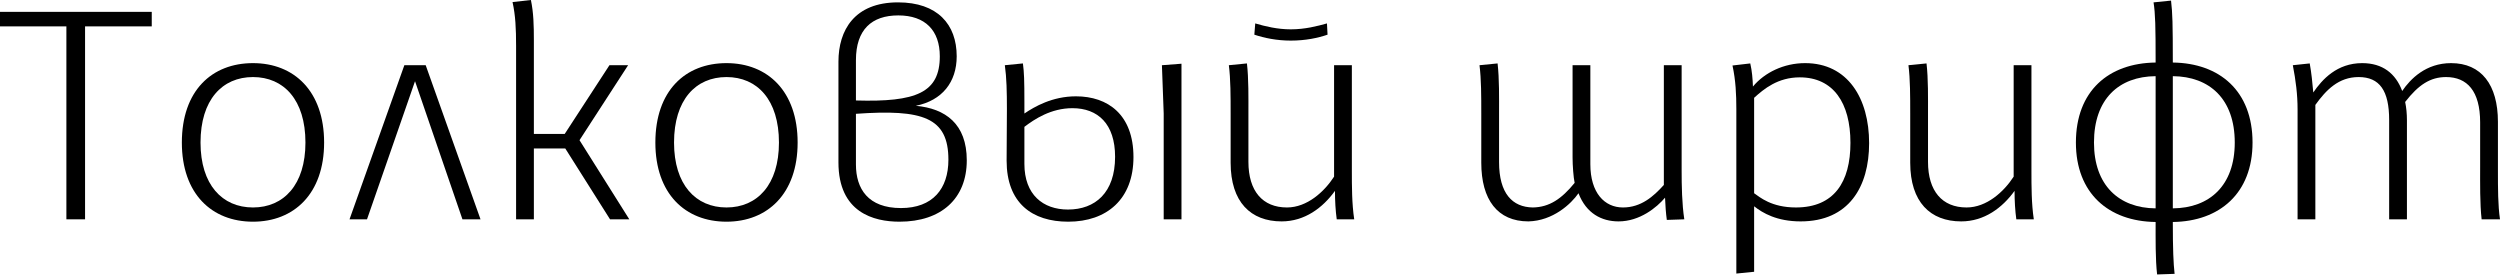
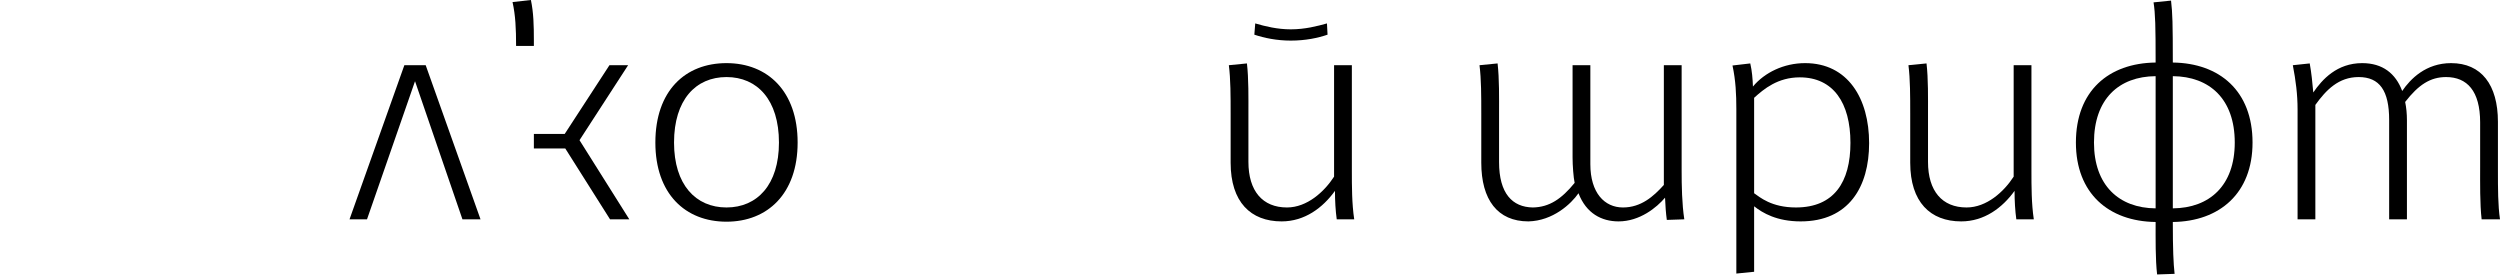
<svg xmlns="http://www.w3.org/2000/svg" width="682" height="75" viewBox="0 0 682 75" fill="none">
-   <path d="M41.396 3.234H0V7.196H18.111V59.831H23.205V7.196H41.396V3.234Z" fill="black" />
-   <path d="M69.014 60.477C80.172 60.477 88.419 52.877 88.419 38.89C88.419 24.902 80.253 17.221 69.014 17.221C57.776 17.221 49.61 24.741 49.61 38.89C49.61 52.877 57.776 60.477 69.014 60.477ZM69.014 56.596C60.606 56.596 54.703 50.371 54.703 38.89C54.703 27.247 60.606 21.022 69.014 21.022C77.423 21.022 83.325 27.247 83.325 38.89C83.325 50.371 77.423 56.596 69.014 56.596Z" fill="black" />
  <path d="M131.087 59.831L116.129 17.788H110.308L95.35 59.831H100.12L113.218 22.154L126.155 59.831H131.087Z" fill="black" />
-   <path d="M158.091 38.243L171.351 17.788H166.257L154.049 36.545H145.64V11.885V11.804V10.996C145.64 6.953 145.559 3.477 144.831 0L139.819 0.566C140.627 4.204 140.789 7.843 140.789 12.532V59.831H145.64V40.507H154.21L166.419 59.831H171.674L158.091 38.243Z" fill="black" />
+   <path d="M158.091 38.243L171.351 17.788H166.257L154.049 36.545H145.64V11.885V11.804V10.996C145.64 6.953 145.559 3.477 144.831 0L139.819 0.566C140.627 4.204 140.789 7.843 140.789 12.532H145.64V40.507H154.21L166.419 59.831H171.674L158.091 38.243Z" fill="black" />
  <path d="M198.188 60.477C209.346 60.477 217.593 52.877 217.593 38.89C217.593 24.902 209.427 17.221 198.188 17.221C186.95 17.221 178.784 24.741 178.784 38.89C178.784 52.877 186.95 60.477 198.188 60.477ZM198.188 56.596C189.78 56.596 183.877 50.371 183.877 38.89C183.877 27.247 189.78 21.022 198.188 21.022C206.597 21.022 212.499 27.247 212.499 38.89C212.499 50.371 206.597 56.596 198.188 56.596Z" fill="black" />
-   <path d="M249.831 28.864C257.026 27.409 260.988 22.396 260.988 15.362C260.988 6.63 255.733 0.647 244.98 0.647C233.094 0.647 228.728 8.247 228.728 16.817V44.307C228.728 57.971 238.35 60.477 245.384 60.477C256.784 60.477 263.737 54.171 263.737 43.741C263.737 33.796 257.916 29.592 249.831 28.864ZM233.499 16.413C233.499 8.085 237.784 4.204 245.06 4.204C252.418 4.204 256.38 8.328 256.38 15.362C256.38 25.307 249.912 27.894 233.499 27.409V16.413ZM245.788 56.758C236.813 56.758 233.499 51.503 233.499 44.873V31.047C251.771 29.754 258.724 32.017 258.724 43.579C258.724 51.503 254.439 56.758 245.788 56.758Z" fill="black" />
-   <path d="M291.421 60.477C301.932 60.477 309.209 54.333 309.209 42.852C309.209 31.29 302.256 26.277 293.524 26.277C287.056 26.277 282.204 29.107 279.455 30.966V27.894C279.455 21.911 279.375 19.728 279.051 17.302L274.119 17.788C274.604 21.183 274.685 25.145 274.685 29.754L274.604 43.822C274.604 55.384 281.558 60.477 291.421 60.477ZM316.971 17.788L317.456 30.966V59.831H322.307V17.383L316.971 17.788ZM291.341 57.163C284.549 57.163 279.455 53.12 279.455 44.711V34.605C282.204 32.503 286.732 29.511 292.553 29.511C299.507 29.511 304.196 33.796 304.196 42.771C304.196 52.554 298.779 57.163 291.341 57.163Z" fill="black" />
  <path d="M361.994 6.387C359.407 7.115 356.011 8.004 352.13 8.004C348.492 8.004 345.177 7.196 342.428 6.387L342.185 9.46C344.853 10.349 348.249 11.077 352.13 11.077C356.173 11.077 359.569 10.349 362.156 9.46L361.994 6.387ZM369.432 59.831C368.786 55.626 368.786 50.694 368.786 46.571V17.788H363.935V48.188C361.266 52.311 356.577 56.596 351.079 56.596C344.449 56.596 340.568 52.15 340.568 44.145V31.128C340.568 26.681 340.649 21.507 340.164 17.302L335.232 17.788C335.717 21.587 335.717 26.277 335.717 31.047V31.128V44.388C335.717 55.141 341.215 60.397 349.624 60.397C355.93 60.397 360.862 56.677 364.177 52.069C364.177 54.737 364.339 57.567 364.662 59.831H369.432Z" fill="black" />
  <path d="M459.478 59.831C458.831 55.626 458.75 50.614 458.75 46.49V17.788H453.899V50.452C451.069 53.605 447.673 56.596 442.741 56.596C437.729 56.596 433.848 52.635 433.848 44.792V17.788H428.997V42.932C428.997 45.115 429.239 48.43 429.563 49.886C426.005 54.252 422.69 56.516 418.162 56.596C412.584 56.516 408.945 52.797 408.945 44.226V31.128C408.945 26.681 409.026 21.507 408.541 17.302L403.609 17.788C404.094 21.587 404.094 26.277 404.094 31.047V31.128V44.388C404.094 54.494 408.541 60.397 416.95 60.397C423.66 60.235 428.592 55.626 430.614 52.716C432.716 58.214 436.92 60.397 441.529 60.397C447.35 60.397 451.959 56.596 454.222 53.928C454.303 56.111 454.465 58.214 454.708 59.992L459.478 59.831Z" fill="black" />
  <path d="M492.432 17.221C486.611 17.221 481.355 19.809 478.202 23.609C478.121 21.507 477.959 19.404 477.474 17.302L472.623 17.868C473.513 21.992 473.674 25.792 473.674 29.754V74.627L478.525 74.141V56.273C480.87 58.133 484.751 60.397 491.219 60.397C504.317 60.397 509.896 51.018 509.896 39.052C509.896 26.843 504.075 17.221 492.432 17.221ZM489.926 56.596C483.215 56.596 480.062 53.767 478.525 52.716V26.681C481.194 24.256 484.994 21.102 490.977 21.102C500.113 21.102 504.802 28.056 504.802 38.971C504.802 49.643 500.356 56.596 489.926 56.596Z" fill="black" />
  <path d="M554.824 59.831C554.177 55.626 554.177 50.694 554.177 46.571V17.788H549.326V48.188C546.658 52.311 541.969 56.596 536.471 56.596C529.841 56.596 525.96 52.15 525.96 44.145V31.128C525.96 26.681 526.041 21.507 525.556 17.302L520.624 17.788C521.109 21.587 521.109 26.277 521.109 31.047V31.128V44.388C521.109 55.141 526.607 60.397 535.015 60.397C541.322 60.397 546.254 56.677 549.569 52.069C549.569 54.737 549.73 57.567 550.054 59.831H554.824Z" fill="black" />
  <path d="M593.229 74.707C592.906 71.797 592.744 67.997 592.744 60.558C605.519 60.397 614.493 52.716 614.493 38.89C614.493 24.822 605.519 17.221 592.744 17.06C592.744 6.306 592.663 3.638 592.259 0.162L587.489 0.647C587.974 3.8 588.055 7.034 588.055 17.06C575.199 17.221 566.306 24.822 566.306 38.89C566.306 52.716 575.199 60.397 588.055 60.558C588.055 64.924 587.974 70.746 588.459 74.869L593.229 74.707ZM588.055 56.839C578.029 56.758 571.238 50.533 571.238 38.89C571.238 27.005 578.029 20.86 588.055 20.779V56.839ZM592.744 20.779C602.77 20.86 609.642 27.005 609.642 38.89C609.642 50.614 602.77 56.758 592.744 56.839V20.779Z" fill="black" />
  <path d="M681.434 33.23C681.434 23.124 676.906 17.221 668.659 17.221C661.787 17.221 657.583 21.507 655.319 24.822C653.54 20.051 649.983 17.221 644.404 17.221C637.531 17.221 633.489 21.668 631.063 25.226C630.821 22.558 630.578 19.971 630.093 17.302L625.484 17.788C626.293 21.992 626.778 25.792 626.778 29.834V59.831H631.629V28.622C634.54 24.579 637.936 21.022 643.434 21.022C649.174 21.022 651.761 24.741 651.761 32.745V59.831H656.612V32.826C656.612 31.047 656.451 29.349 656.127 27.813C659.766 23.124 663 21.022 667.285 21.022C673.025 21.022 676.583 24.822 676.583 33.392V45.439C676.583 49.886 676.502 55.626 676.987 59.831H682C681.434 56.031 681.434 51.341 681.434 46.571V33.23Z" fill="black" />
</svg>